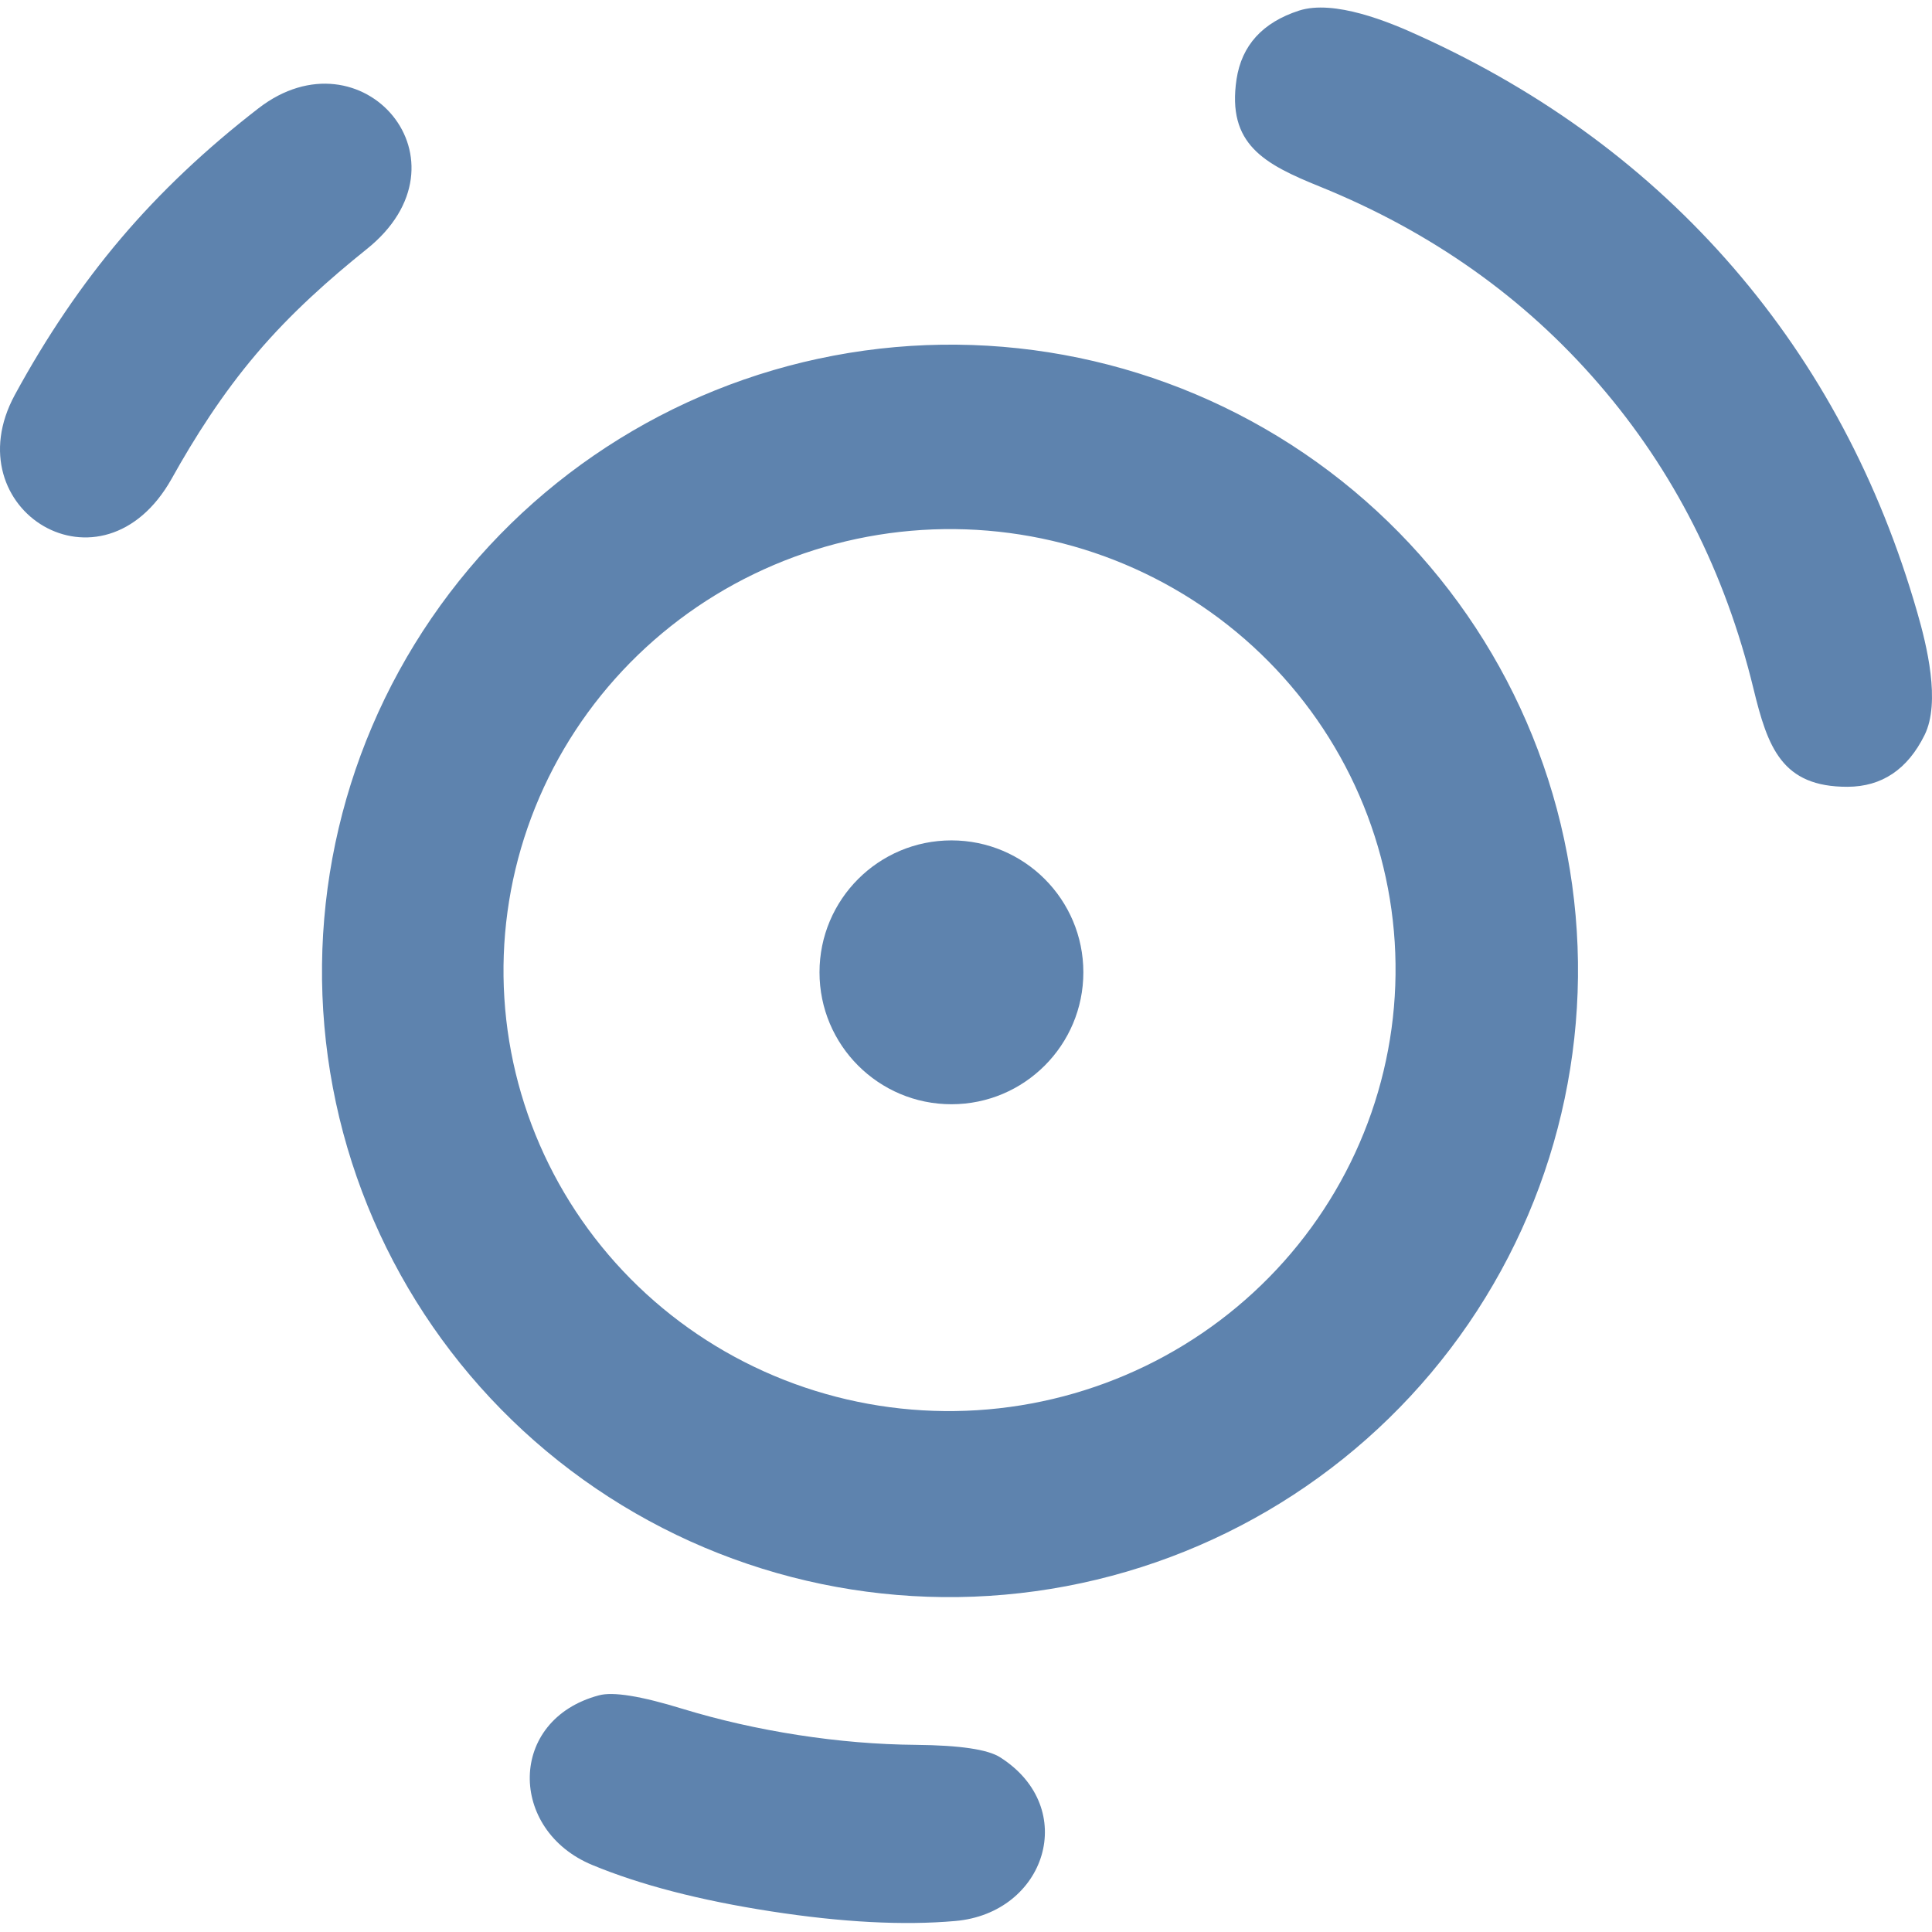
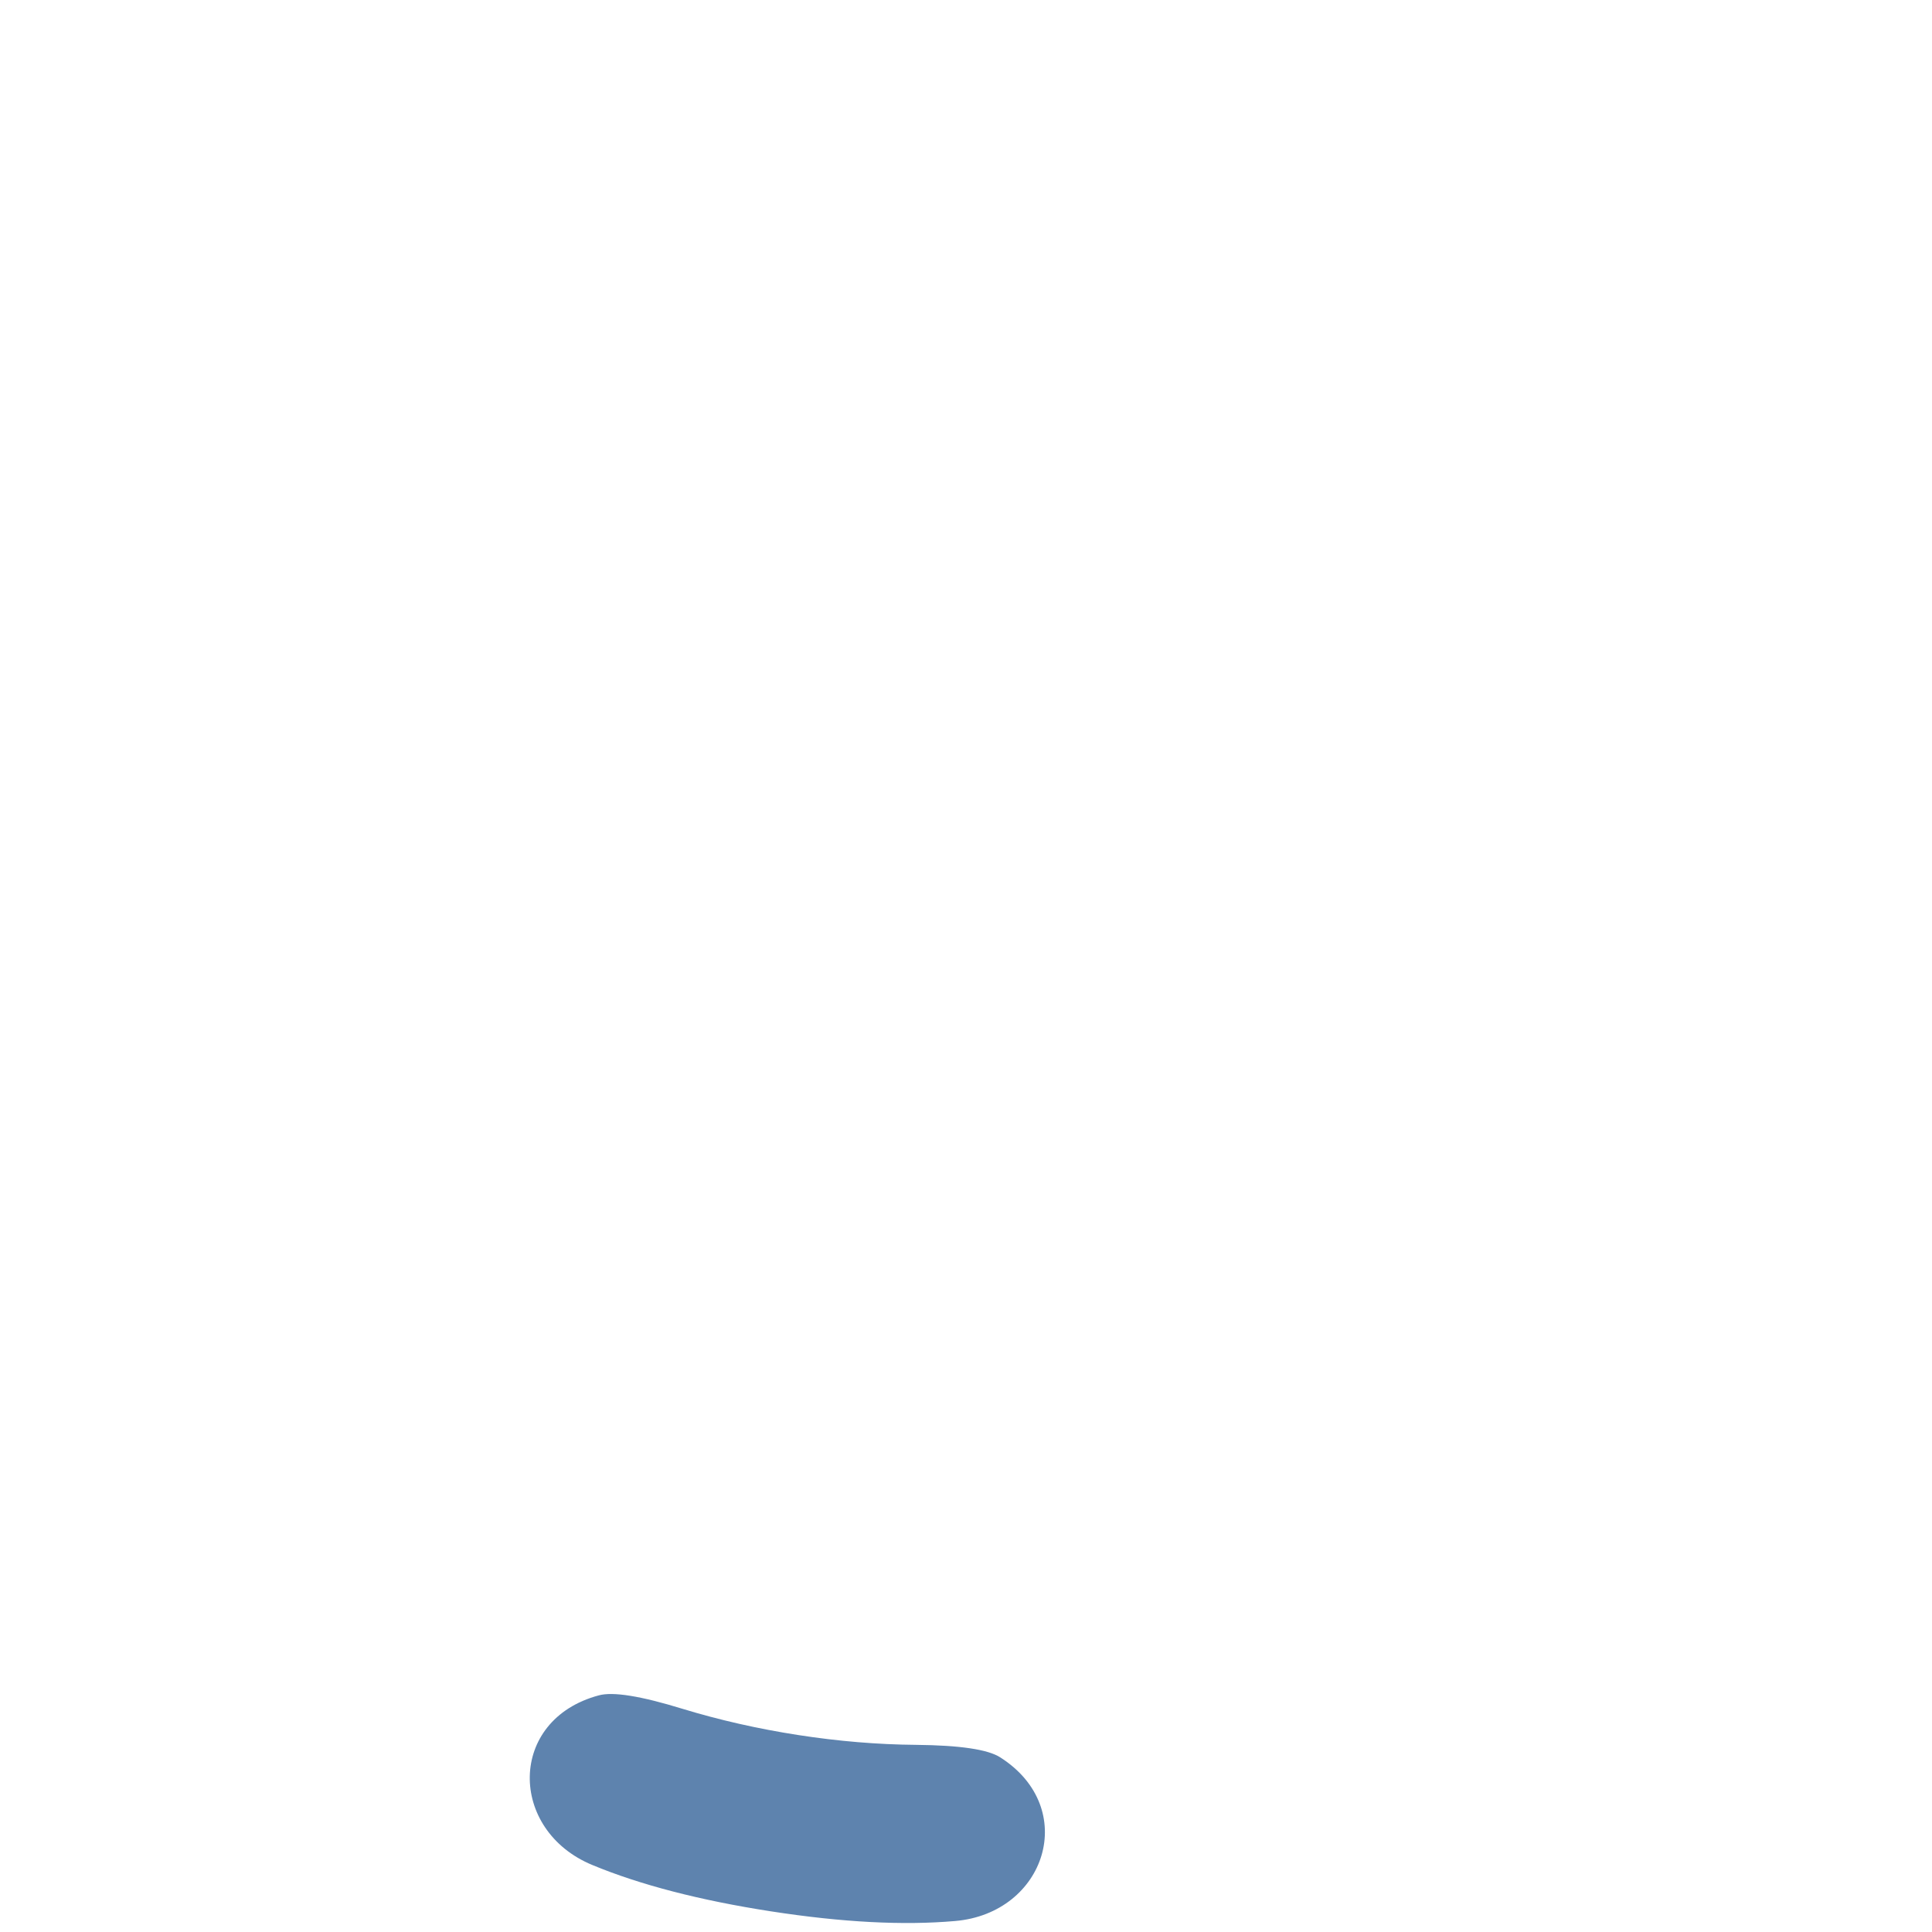
<svg xmlns="http://www.w3.org/2000/svg" width="512" height="512" viewBox="0 0 512 512" fill="none">
-   <path d="M459.39 70.971C481.83 96.969 498.064 127.406 508.093 162.284C510.573 170.857 514.355 186.069 510.026 194.809C505.516 203.914 498.709 208.48 489.604 208.508C472.207 208.55 468.467 198.087 464.685 182.497C457.177 151.597 443.52 124.689 423.714 101.773C403.935 78.857 379.297 61.418 349.797 49.456C334.964 43.447 325.131 38.236 327.694 21.007C329.067 12.015 334.586 5.95 344.251 2.812C353.537 -0.172 368.035 5.753 376.145 9.493C409.174 24.481 436.923 44.974 459.39 70.971ZM67.999 93.705C58.881 104.421 51.485 116.103 45.518 126.818C27.112 159.637 -12.556 135.096 3.916 104.673C12.321 89.209 21.706 75.37 32.071 63.155C42.436 50.941 54.581 39.455 68.504 28.697C95.902 7.518 126.494 42.733 97.037 66.139C87.456 73.829 77.076 82.989 67.999 93.705ZM415.314 226.393C423.484 269.638 414.089 314.368 389.195 350.742C364.301 387.117 325.947 412.156 282.571 420.353C239.194 428.549 194.348 419.23 157.898 394.446C121.447 369.662 96.379 331.444 88.208 288.198C80.037 244.953 89.432 200.224 114.326 163.849C139.22 127.475 177.574 102.435 220.95 94.239C264.327 86.043 309.174 95.362 345.624 120.145C382.074 144.929 407.142 183.147 415.314 226.393ZM369.611 249.665C368.648 234.348 364.642 219.373 357.824 205.595C351.005 191.816 341.506 179.505 329.869 169.364C318.233 159.222 304.687 151.449 290.004 146.488C275.322 141.527 259.791 139.475 244.298 140.45C228.805 141.424 213.653 145.406 199.708 152.168C185.763 158.93 173.298 168.339 163.024 179.859C152.75 191.379 144.869 204.783 139.83 219.307C134.792 233.831 132.695 249.19 133.659 264.507C134.621 279.823 138.627 294.798 145.446 308.577C152.264 322.355 161.763 334.666 173.4 344.807C185.036 354.949 198.582 362.722 213.265 367.683C227.947 372.644 243.479 374.696 258.972 373.721C274.465 372.747 289.616 368.765 303.561 362.003C317.506 355.241 329.972 345.832 340.245 334.312C350.519 322.792 358.4 309.388 363.439 294.864C368.477 280.34 370.575 264.981 369.611 249.665Z" fill="#5E83AE" />
-   <path d="M252.139 292.636C271.448 292.636 287.101 276.983 287.101 257.674C287.101 238.365 271.448 222.712 252.139 222.712C232.83 222.712 217.177 238.365 217.177 257.674C217.177 276.983 232.83 292.636 252.139 292.636Z" fill="#5E83AE" />
  <path d="M211.503 459.799C222.177 461.451 232.598 462.32 242.768 462.404C254.394 462.516 261.832 463.622 265.081 465.724C286.176 479.171 277.141 507.031 253.105 509.09C239.406 510.295 223.144 509.44 204.318 506.527C185.492 503.613 169.72 499.523 157.001 494.256C134.688 485.054 134.478 455.764 158.682 449.293C162.408 448.257 169.818 449.447 180.912 452.865C190.661 455.834 200.858 458.146 211.503 459.799Z" fill="#5E83AE" />
</svg>